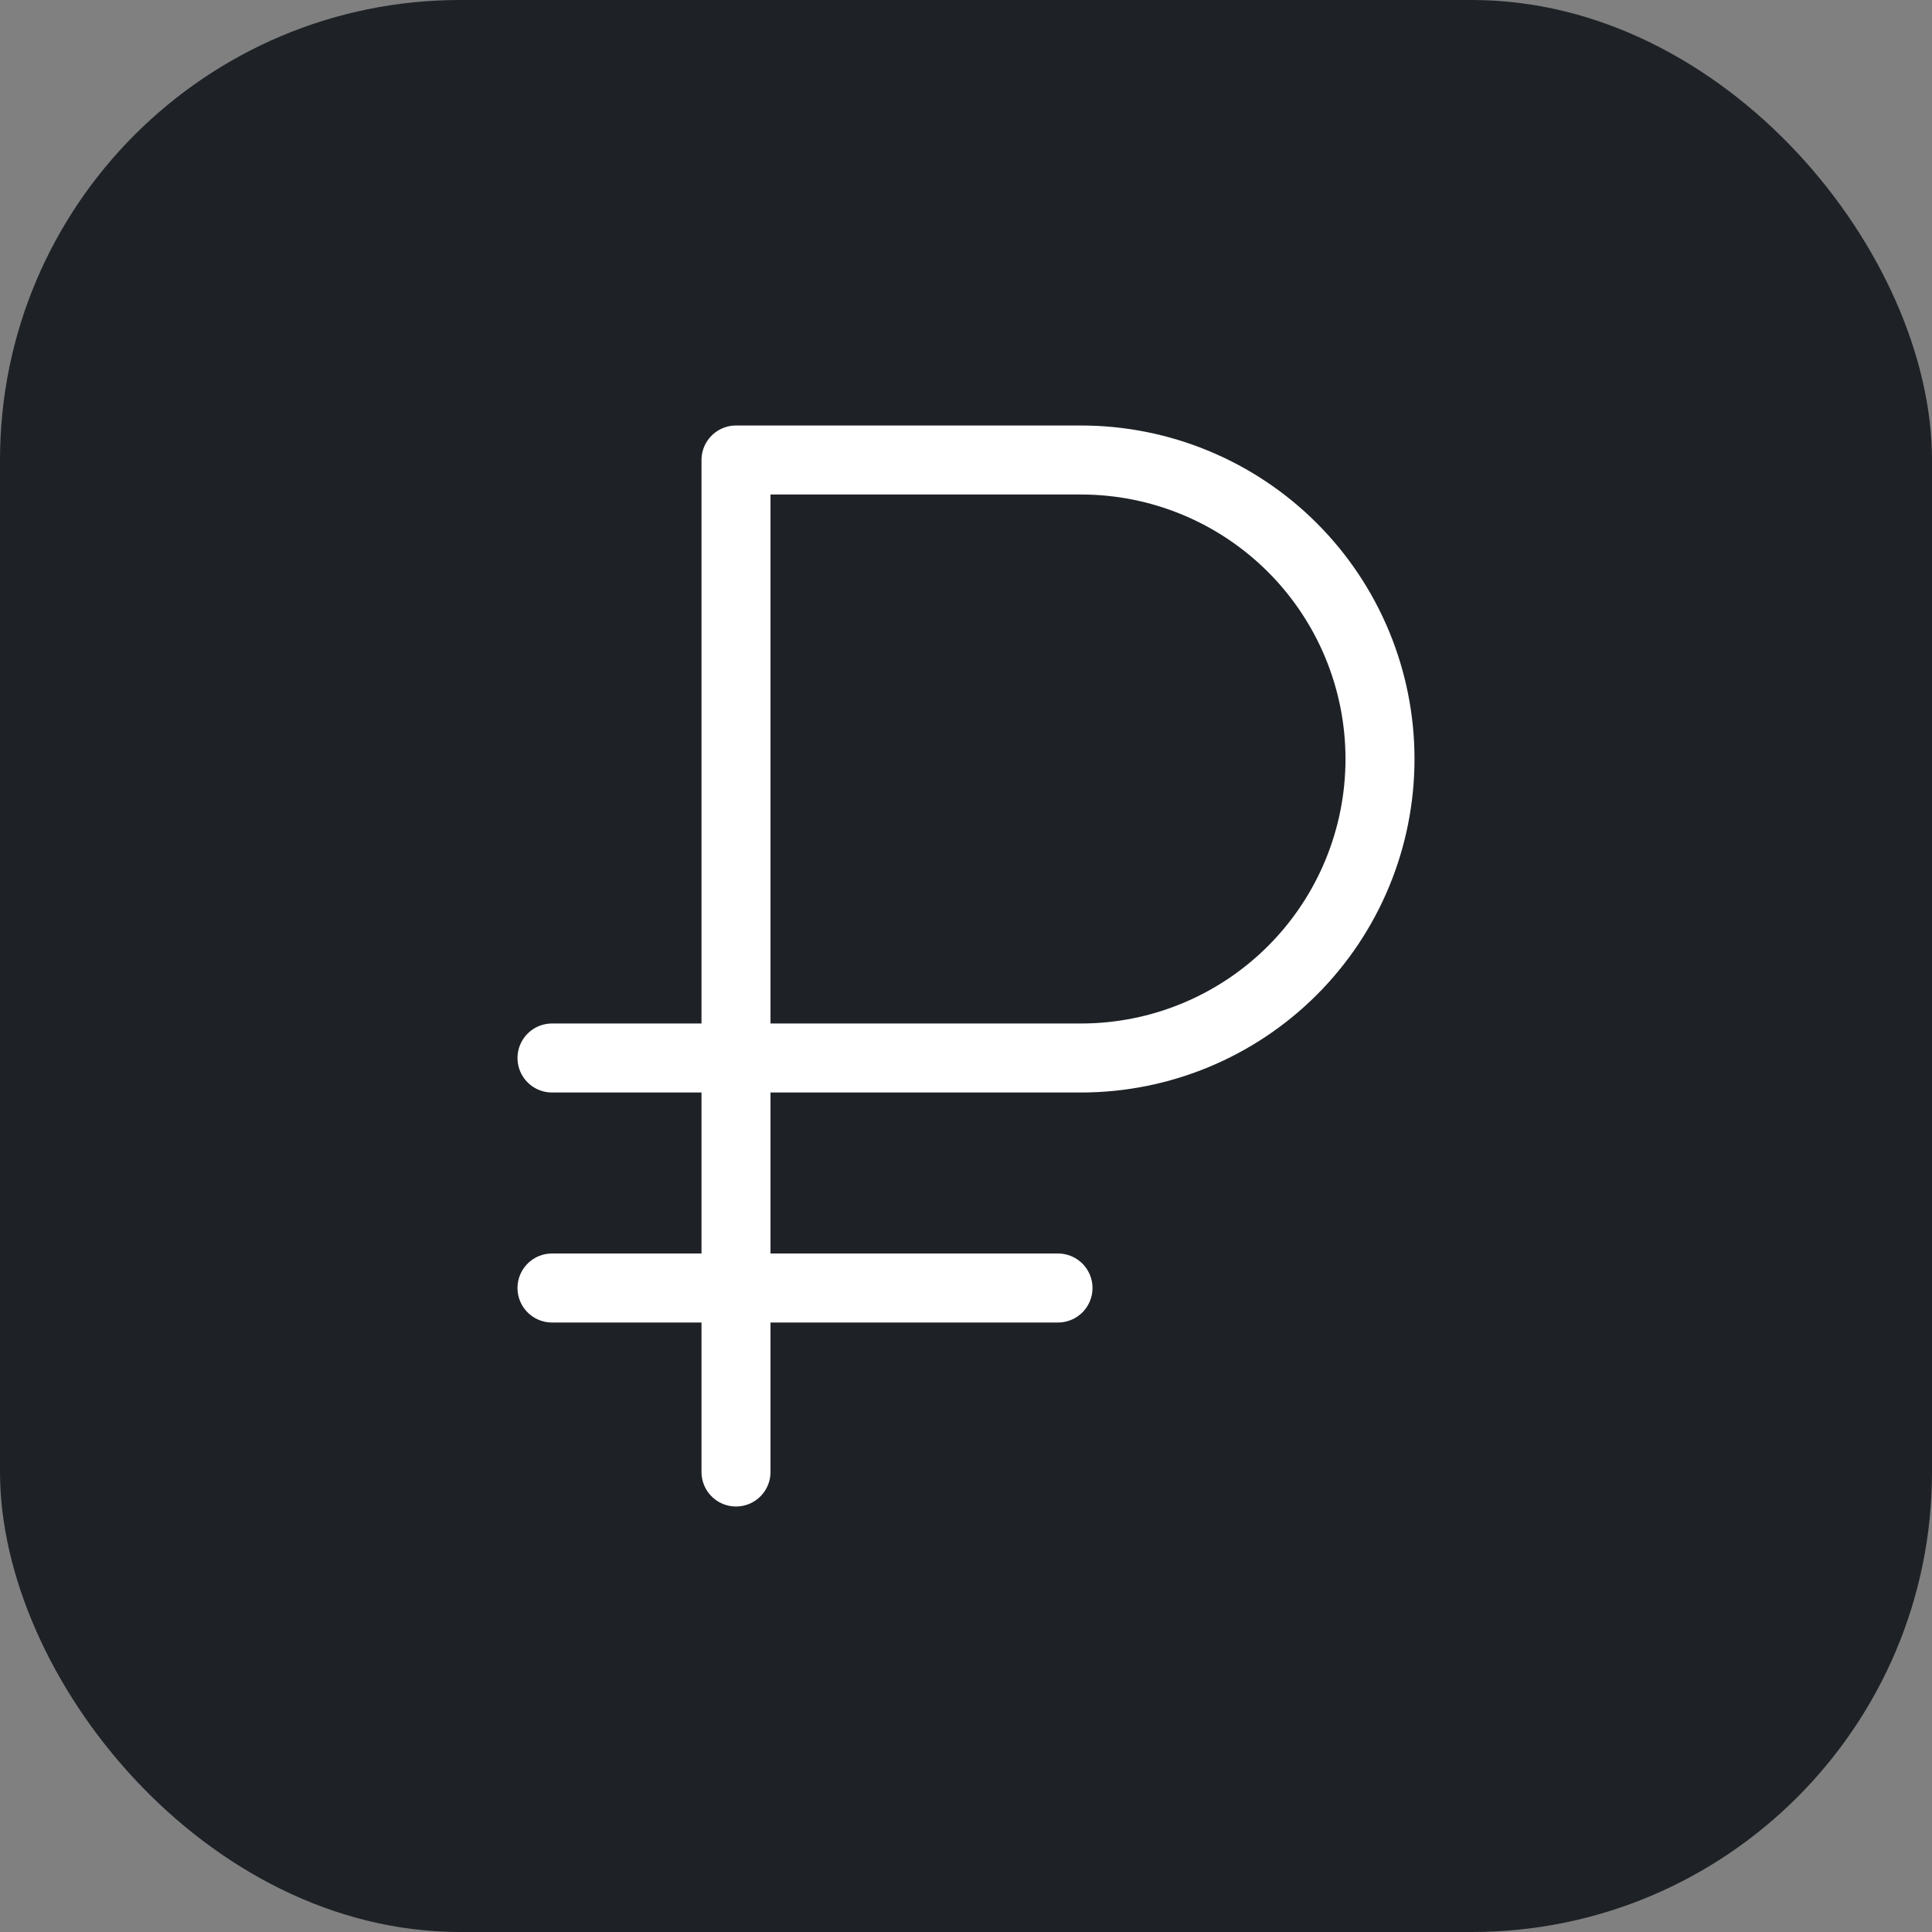
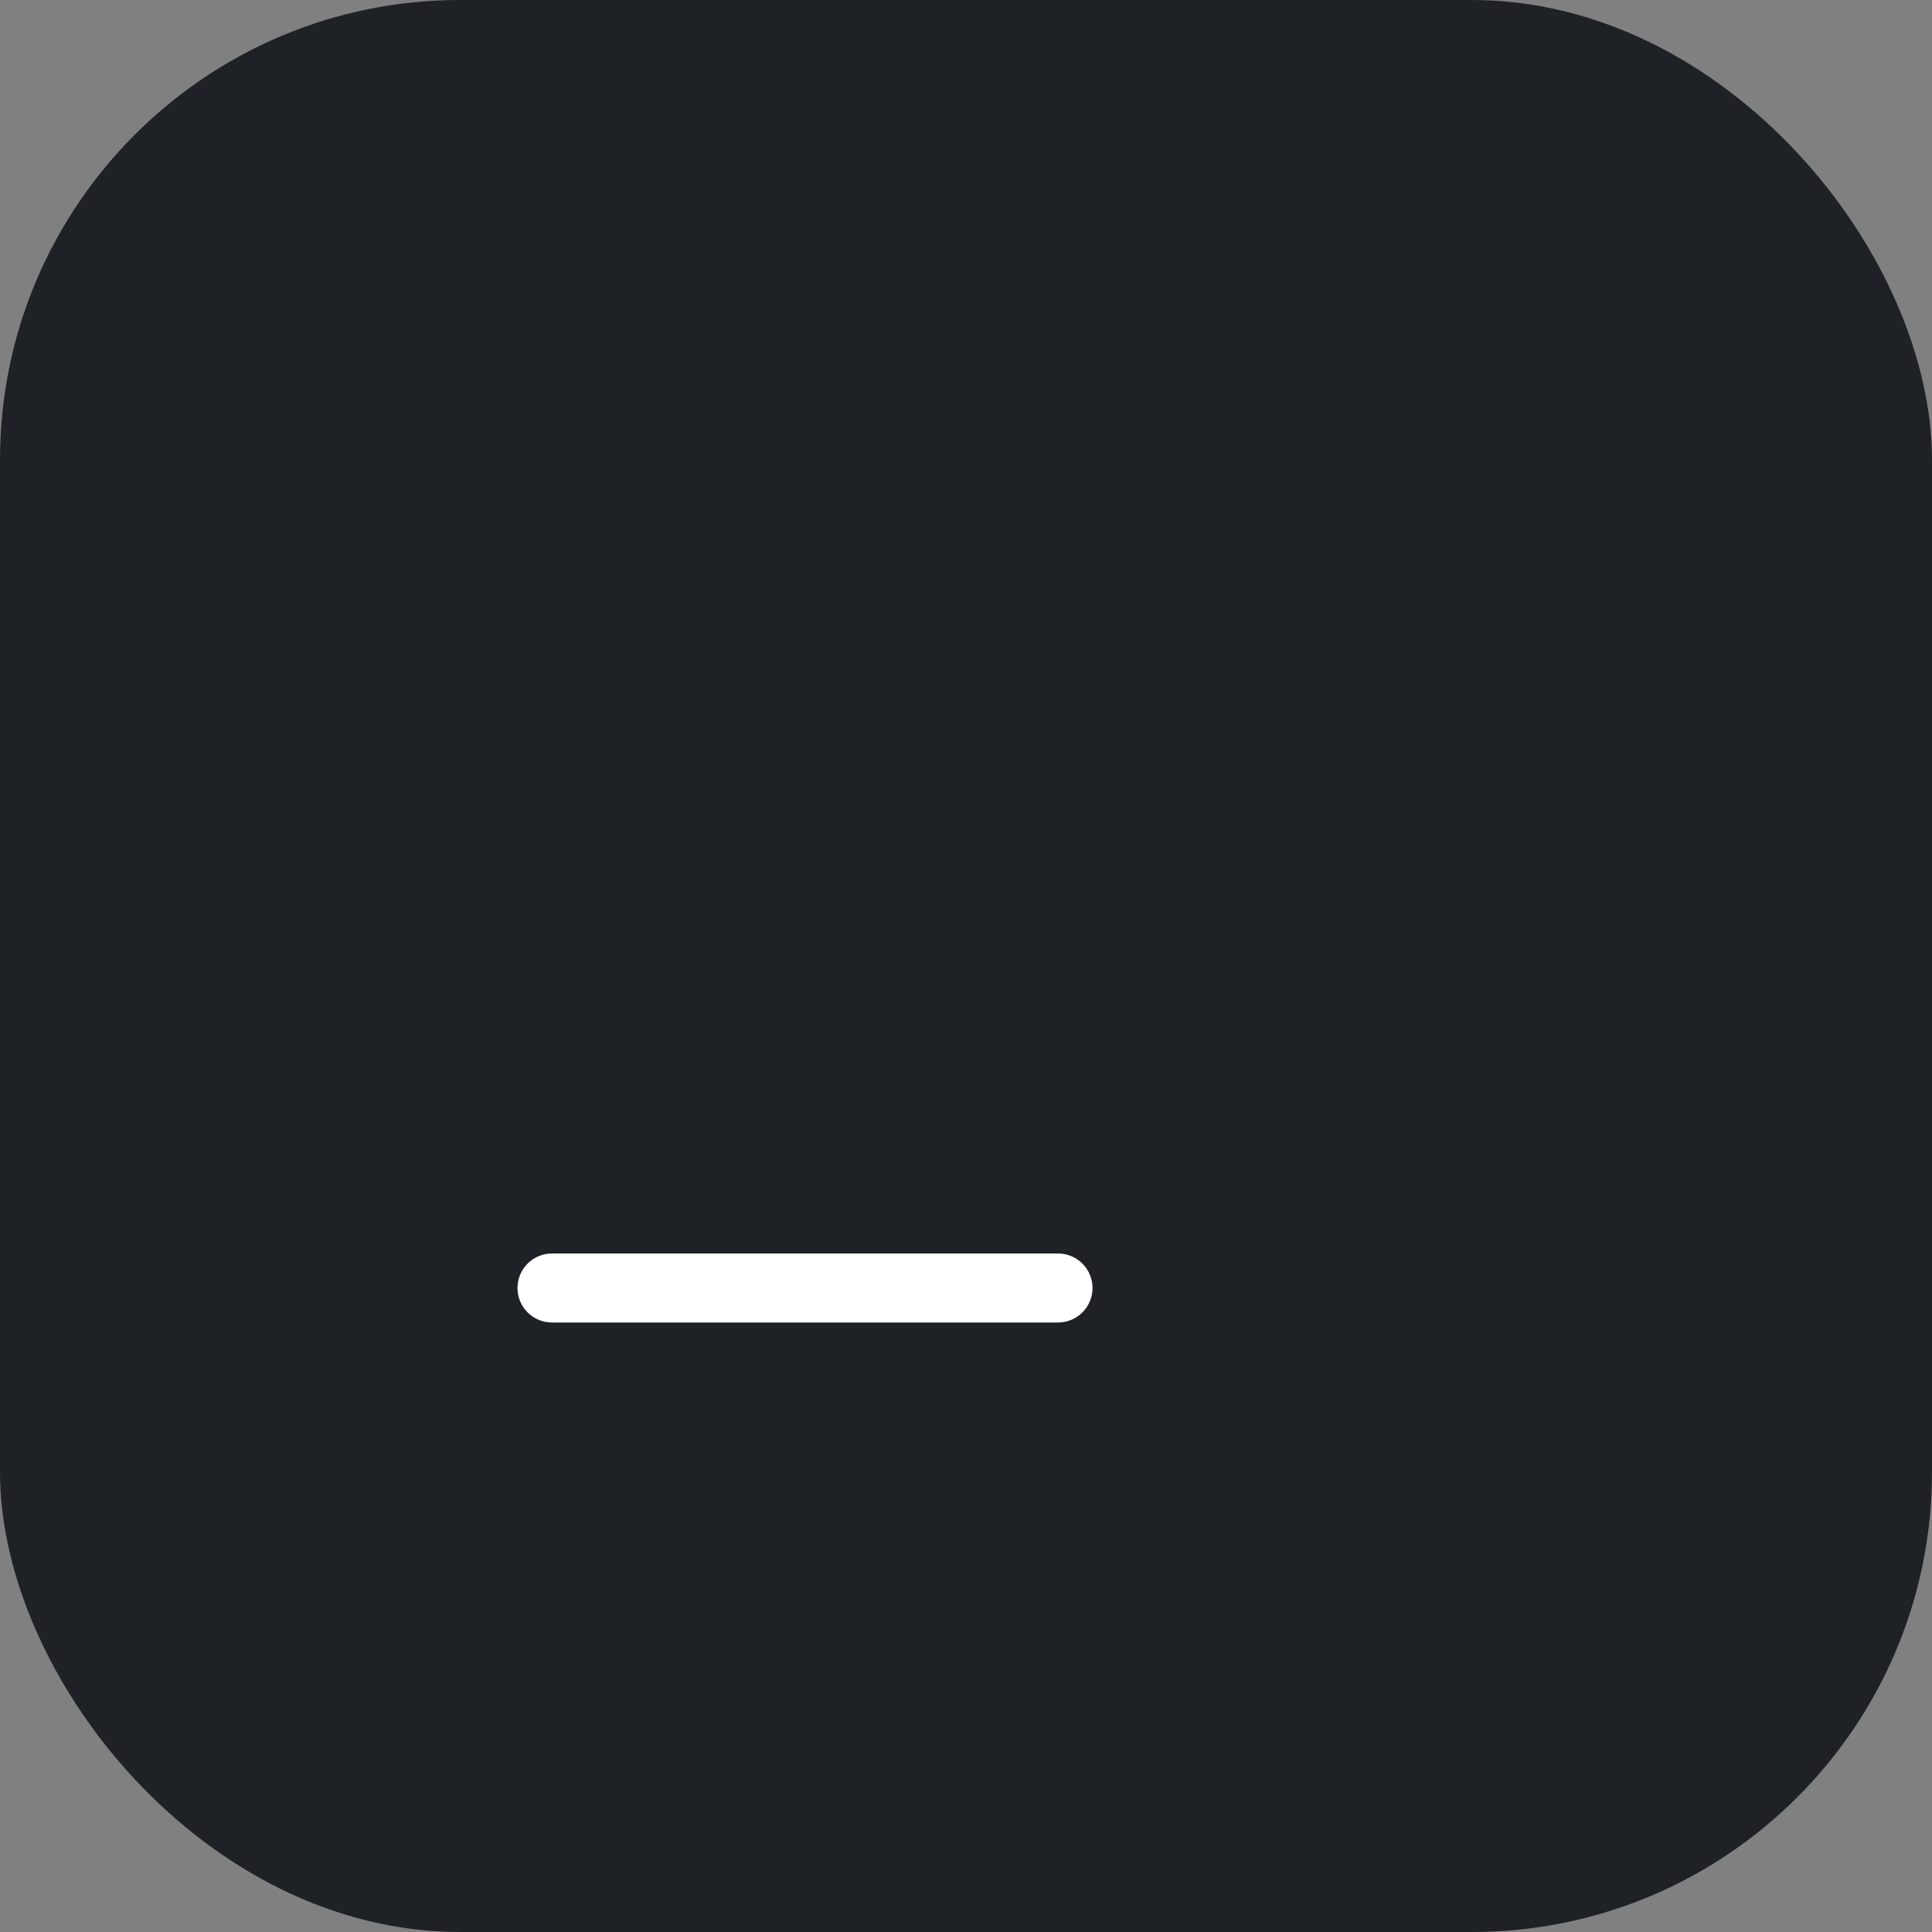
<svg xmlns="http://www.w3.org/2000/svg" width="84" height="84" viewBox="0 0 84 84" fill="none">
  <rect x="0" y="0" width="84" height="84" fill="#808080" stroke="none" />
  <rect width="84" height="84" rx="20" fill="#1E2227" />
  <path d="M24 56H46" stroke="white" stroke-width="3" stroke-linecap="round" stroke-linejoin="round" />
-   <path d="M32 64V20H47C50.448 20 53.754 21.37 56.192 23.808C58.63 26.246 60 29.552 60 33C60 36.448 58.63 39.754 56.192 42.192C53.754 44.63 50.448 46 47 46H24" stroke="white" stroke-width="3" stroke-linecap="round" stroke-linejoin="round" />
</svg>